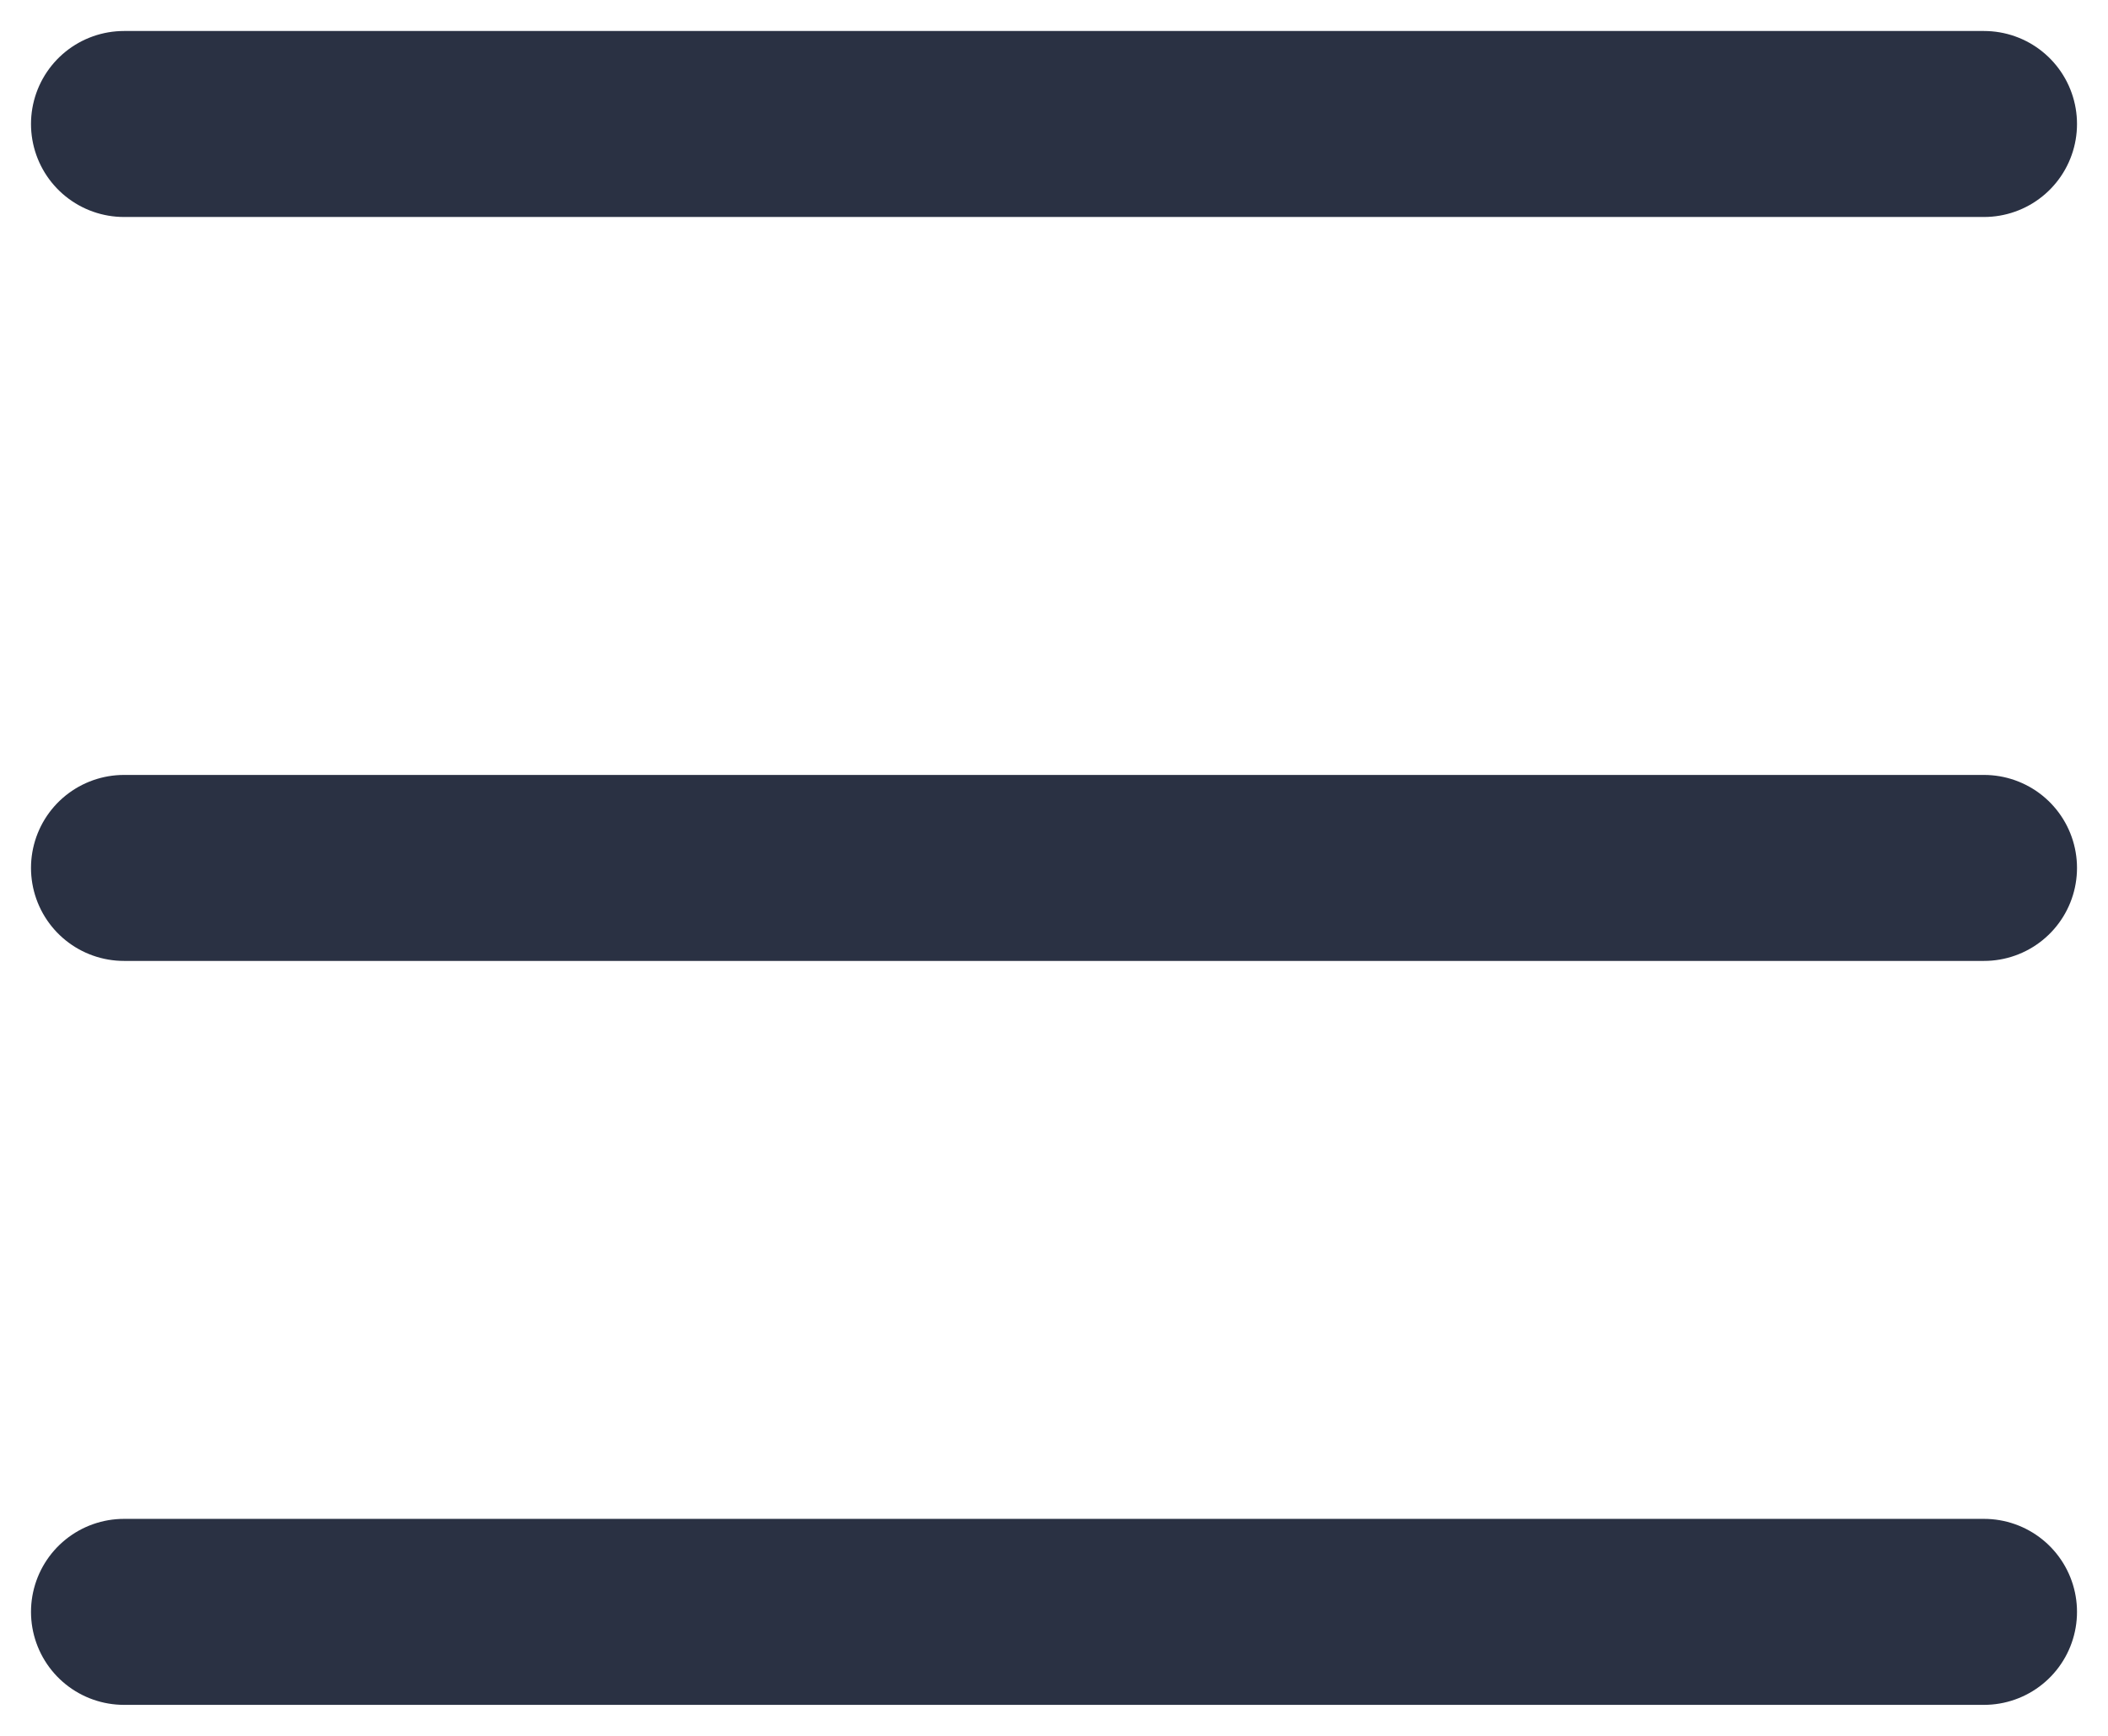
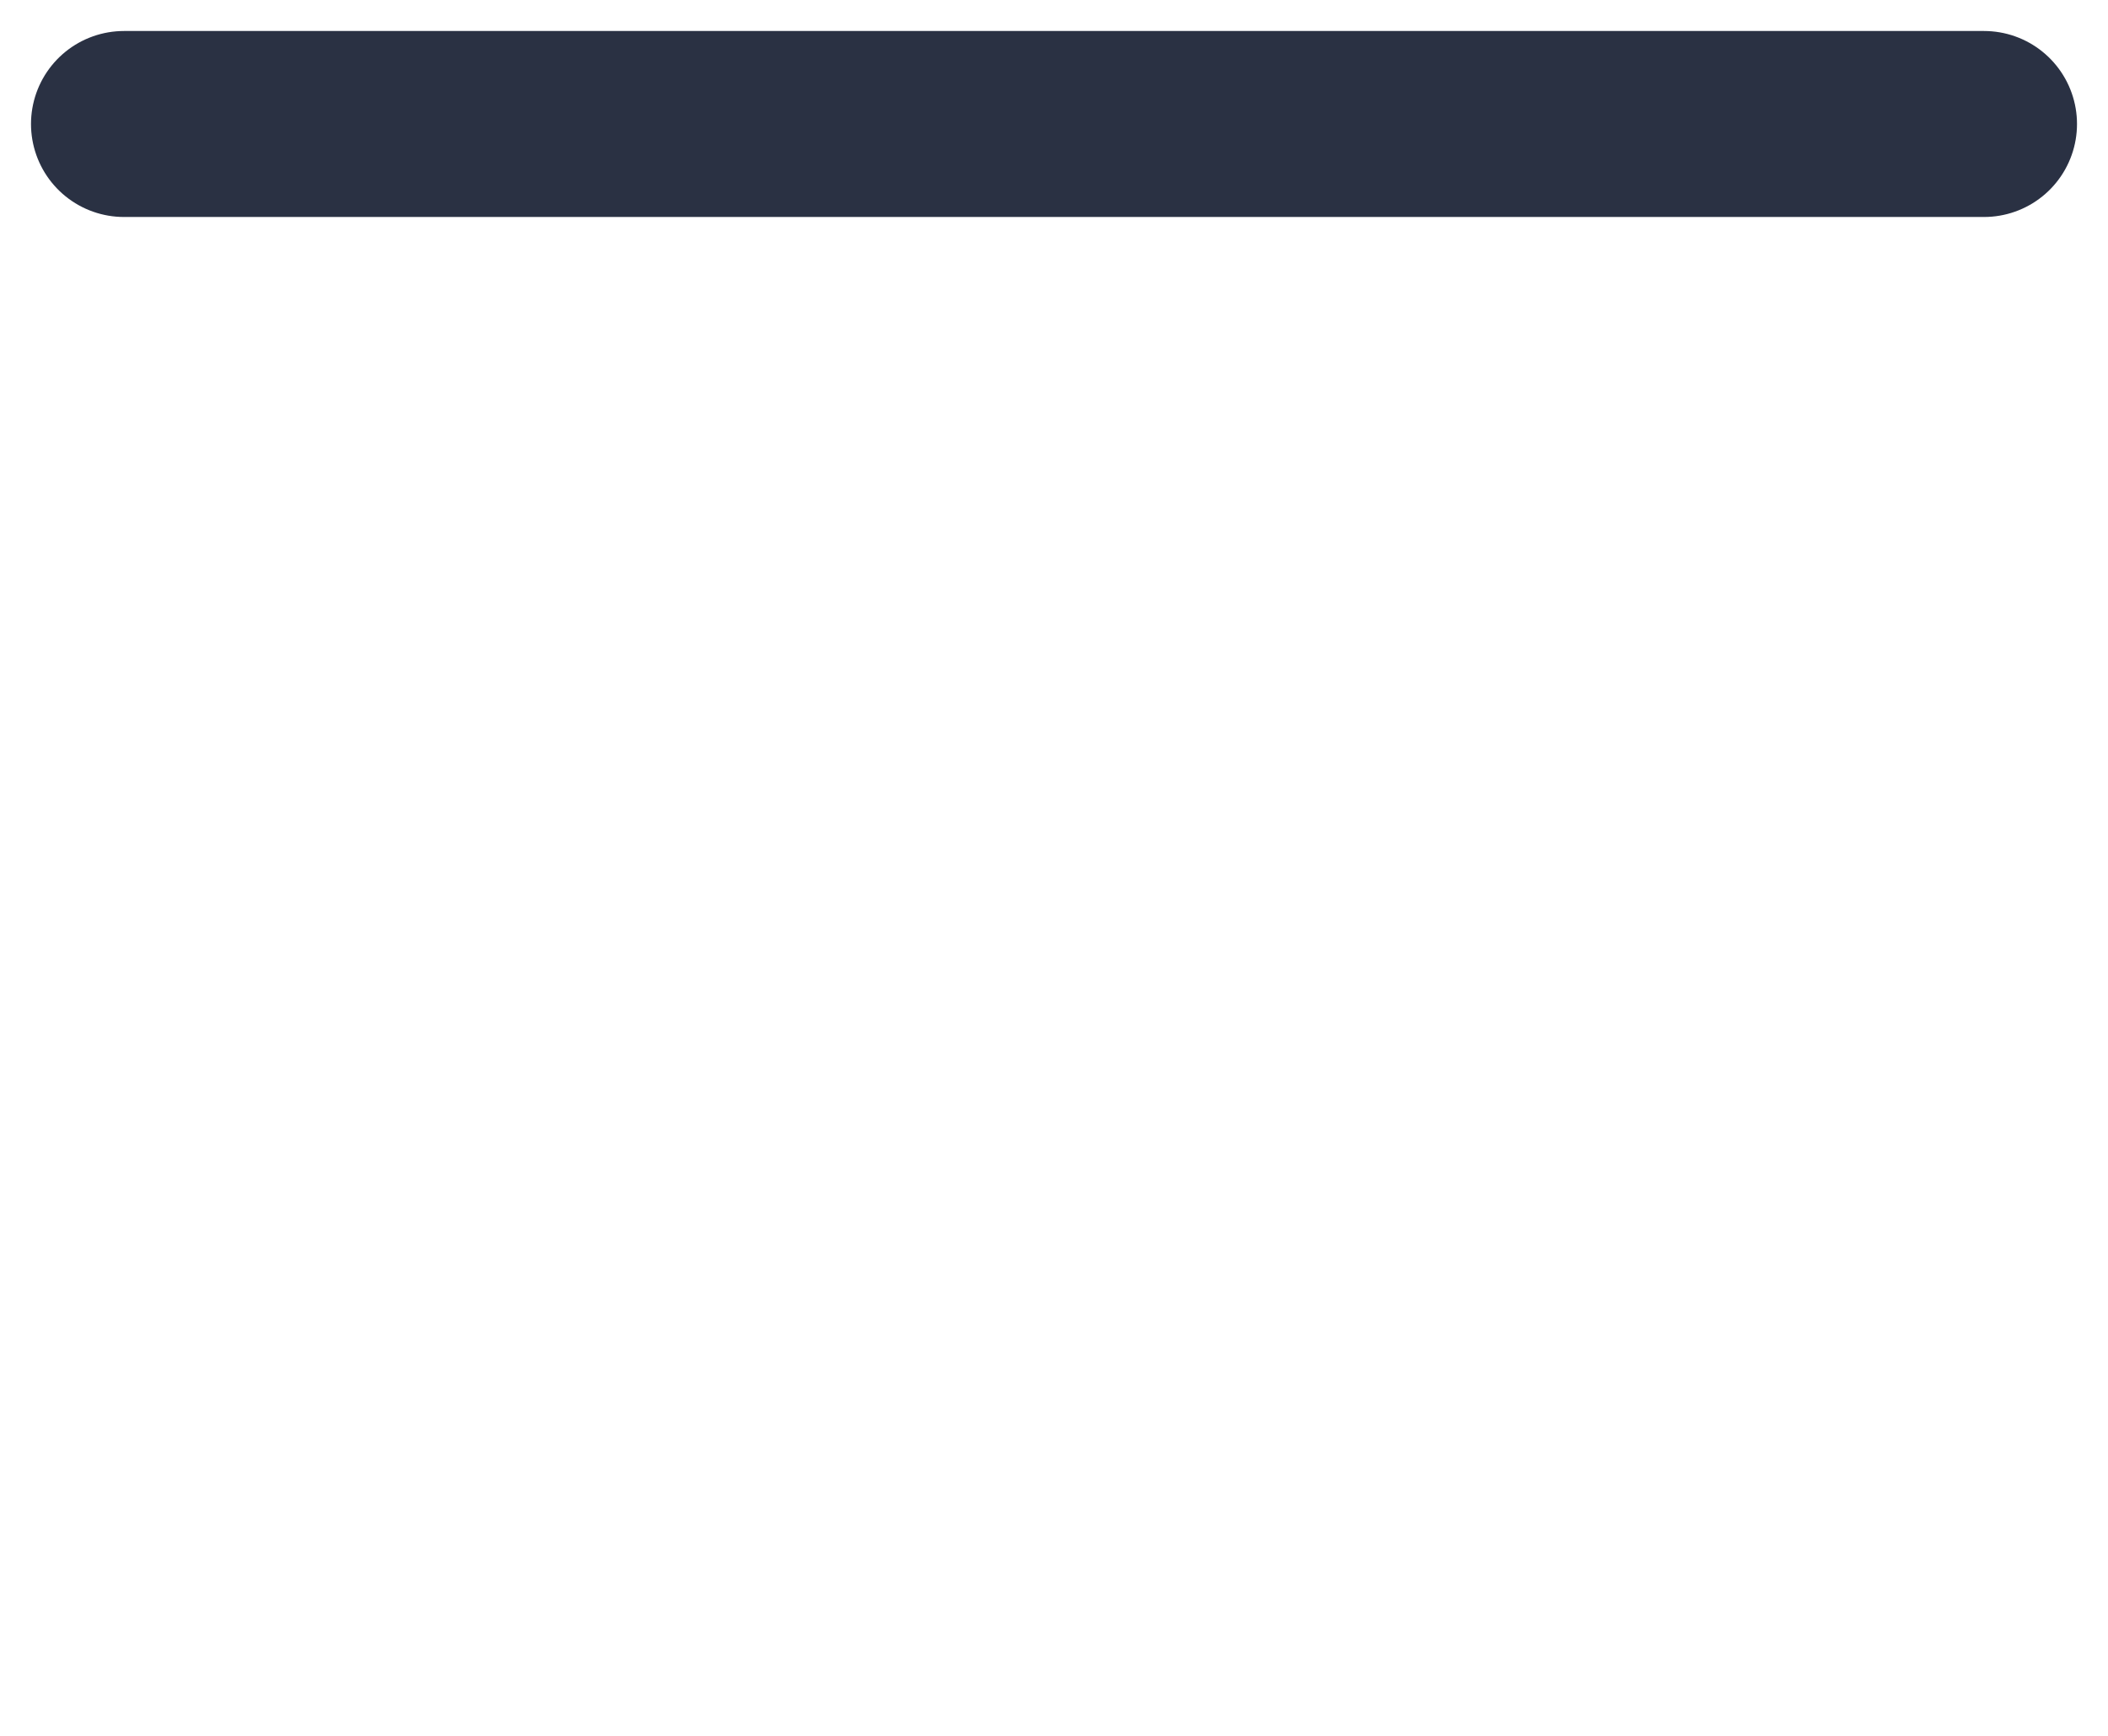
<svg xmlns="http://www.w3.org/2000/svg" width="34" height="28" viewBox="0 0 34 28" fill="none">
  <path d="M2 2H32" stroke="#2A3143" stroke-width="3" stroke-linecap="round" />
-   <path d="M2 14H32" stroke="#2A3143" stroke-width="3" stroke-linecap="round" />
-   <path d="M2 26H32" stroke="#2A3143" stroke-width="3" stroke-linecap="round" />
</svg>